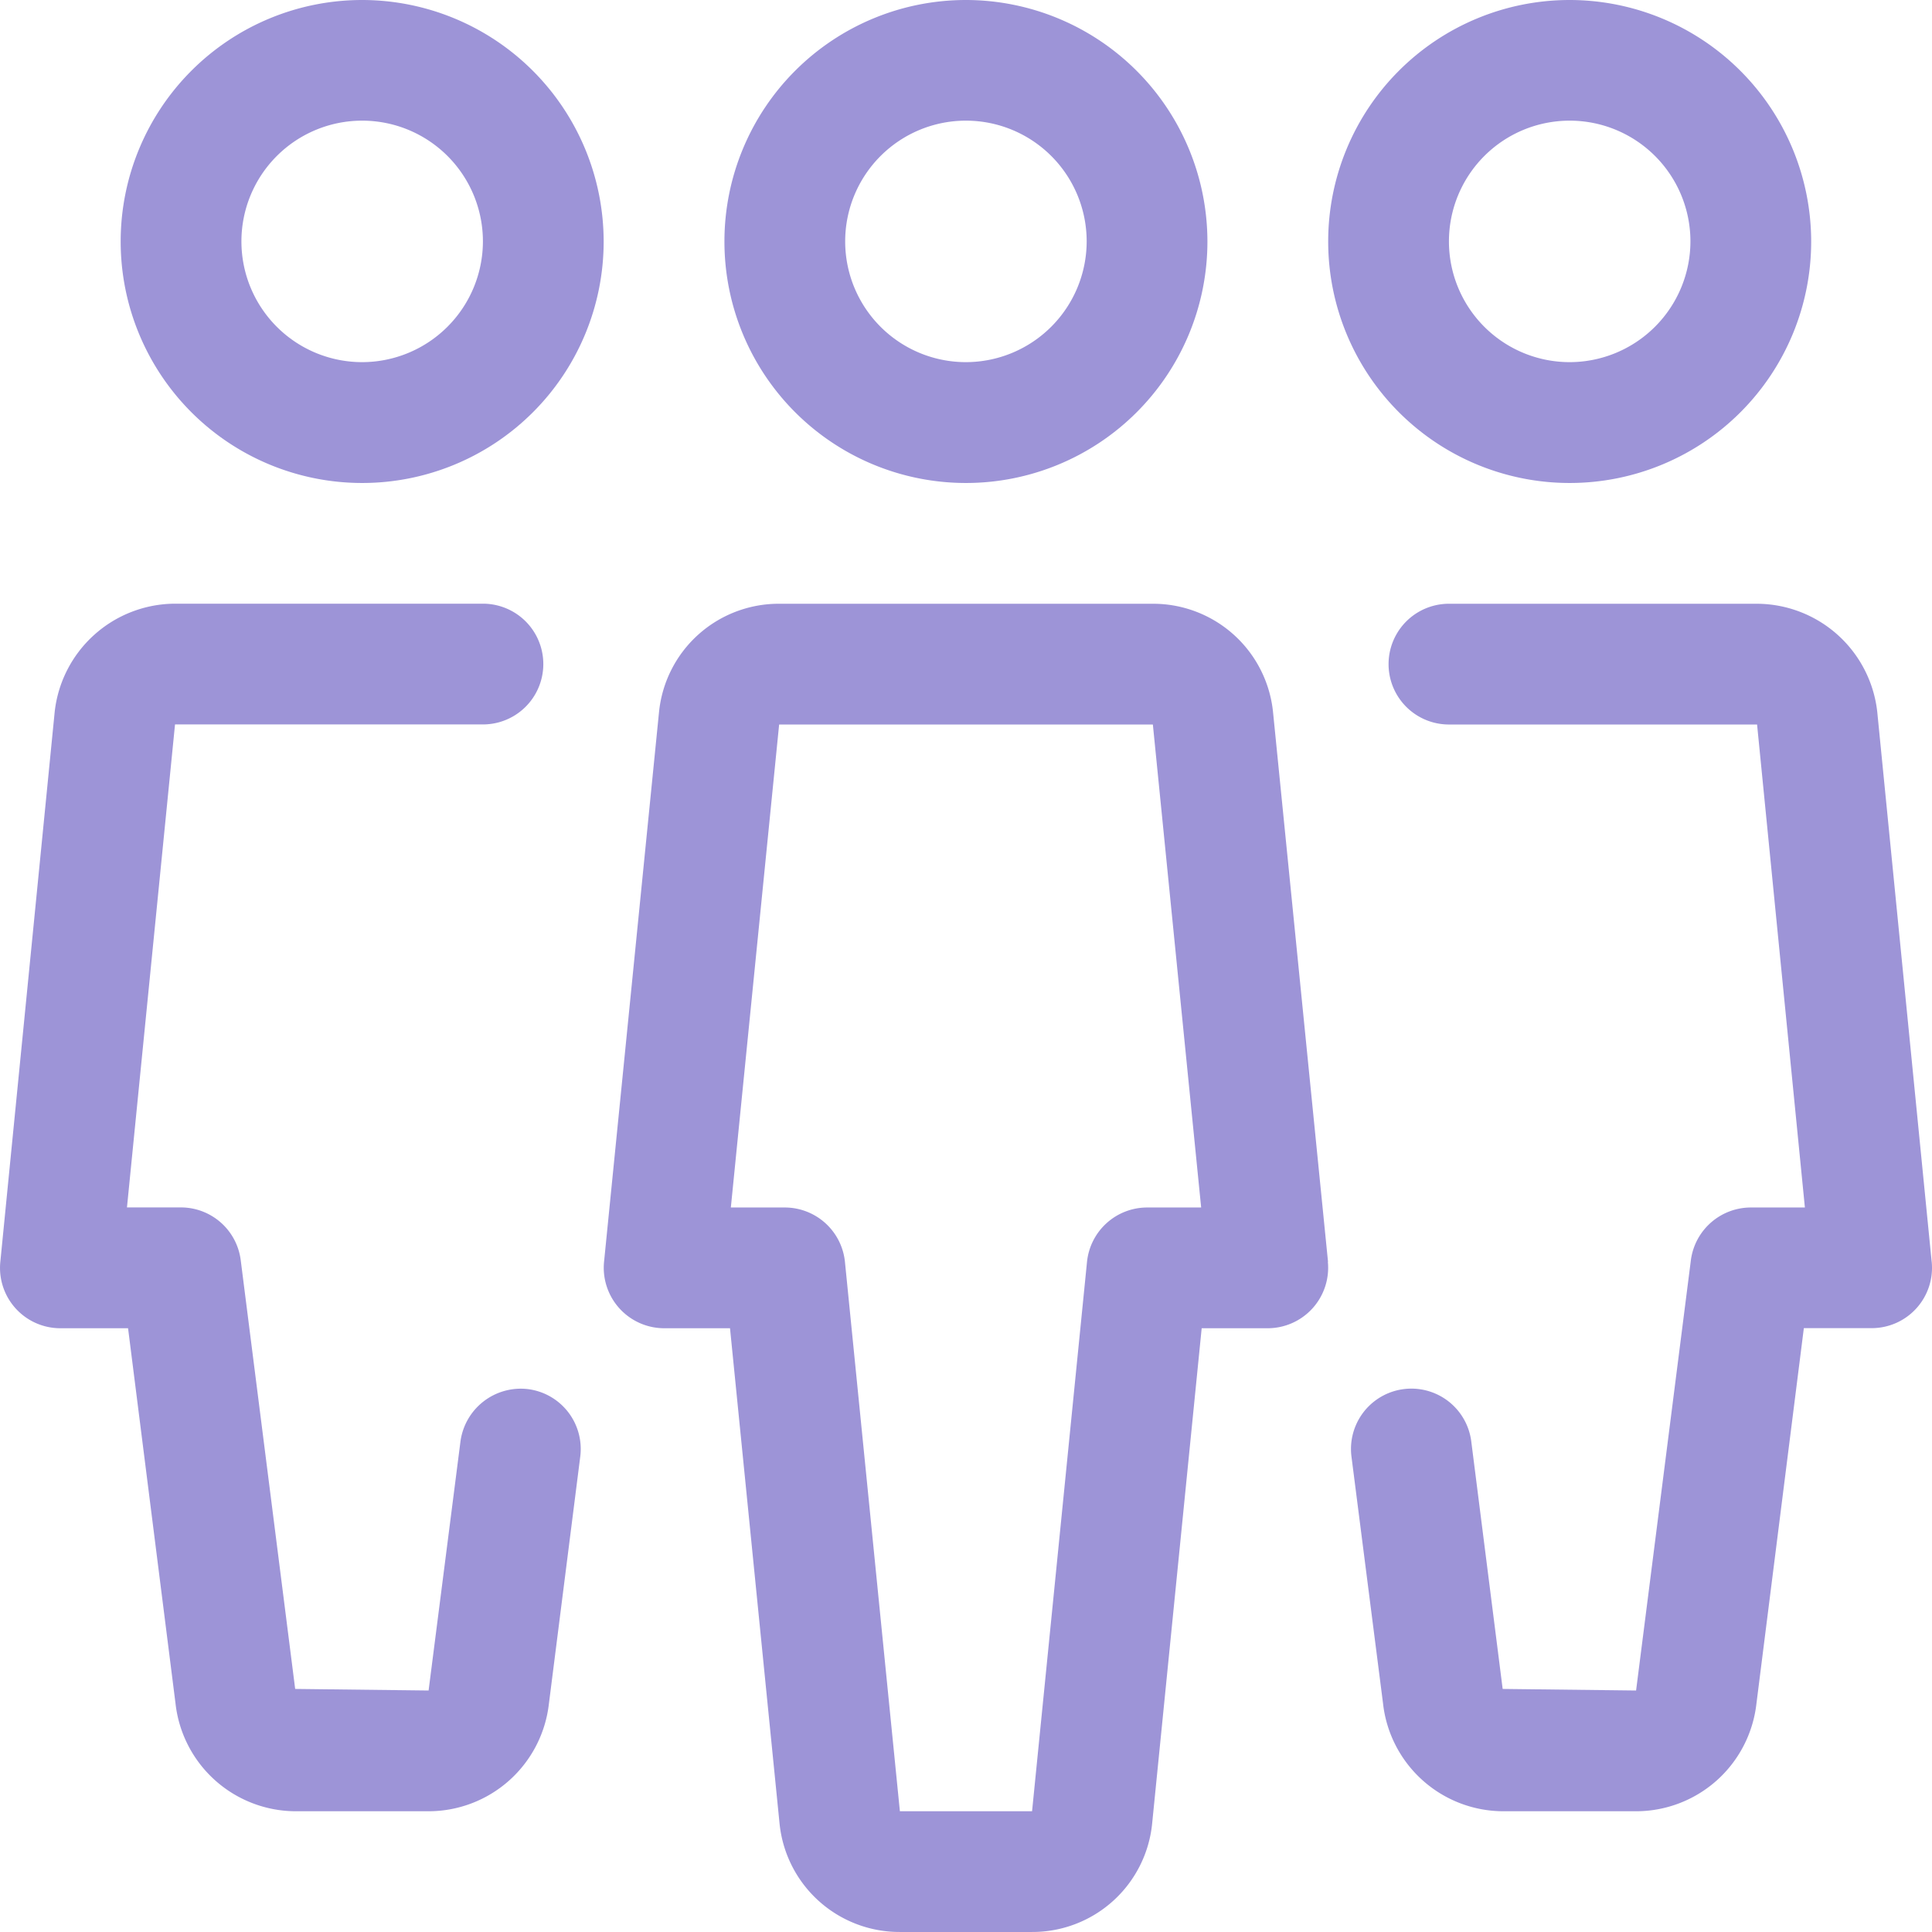
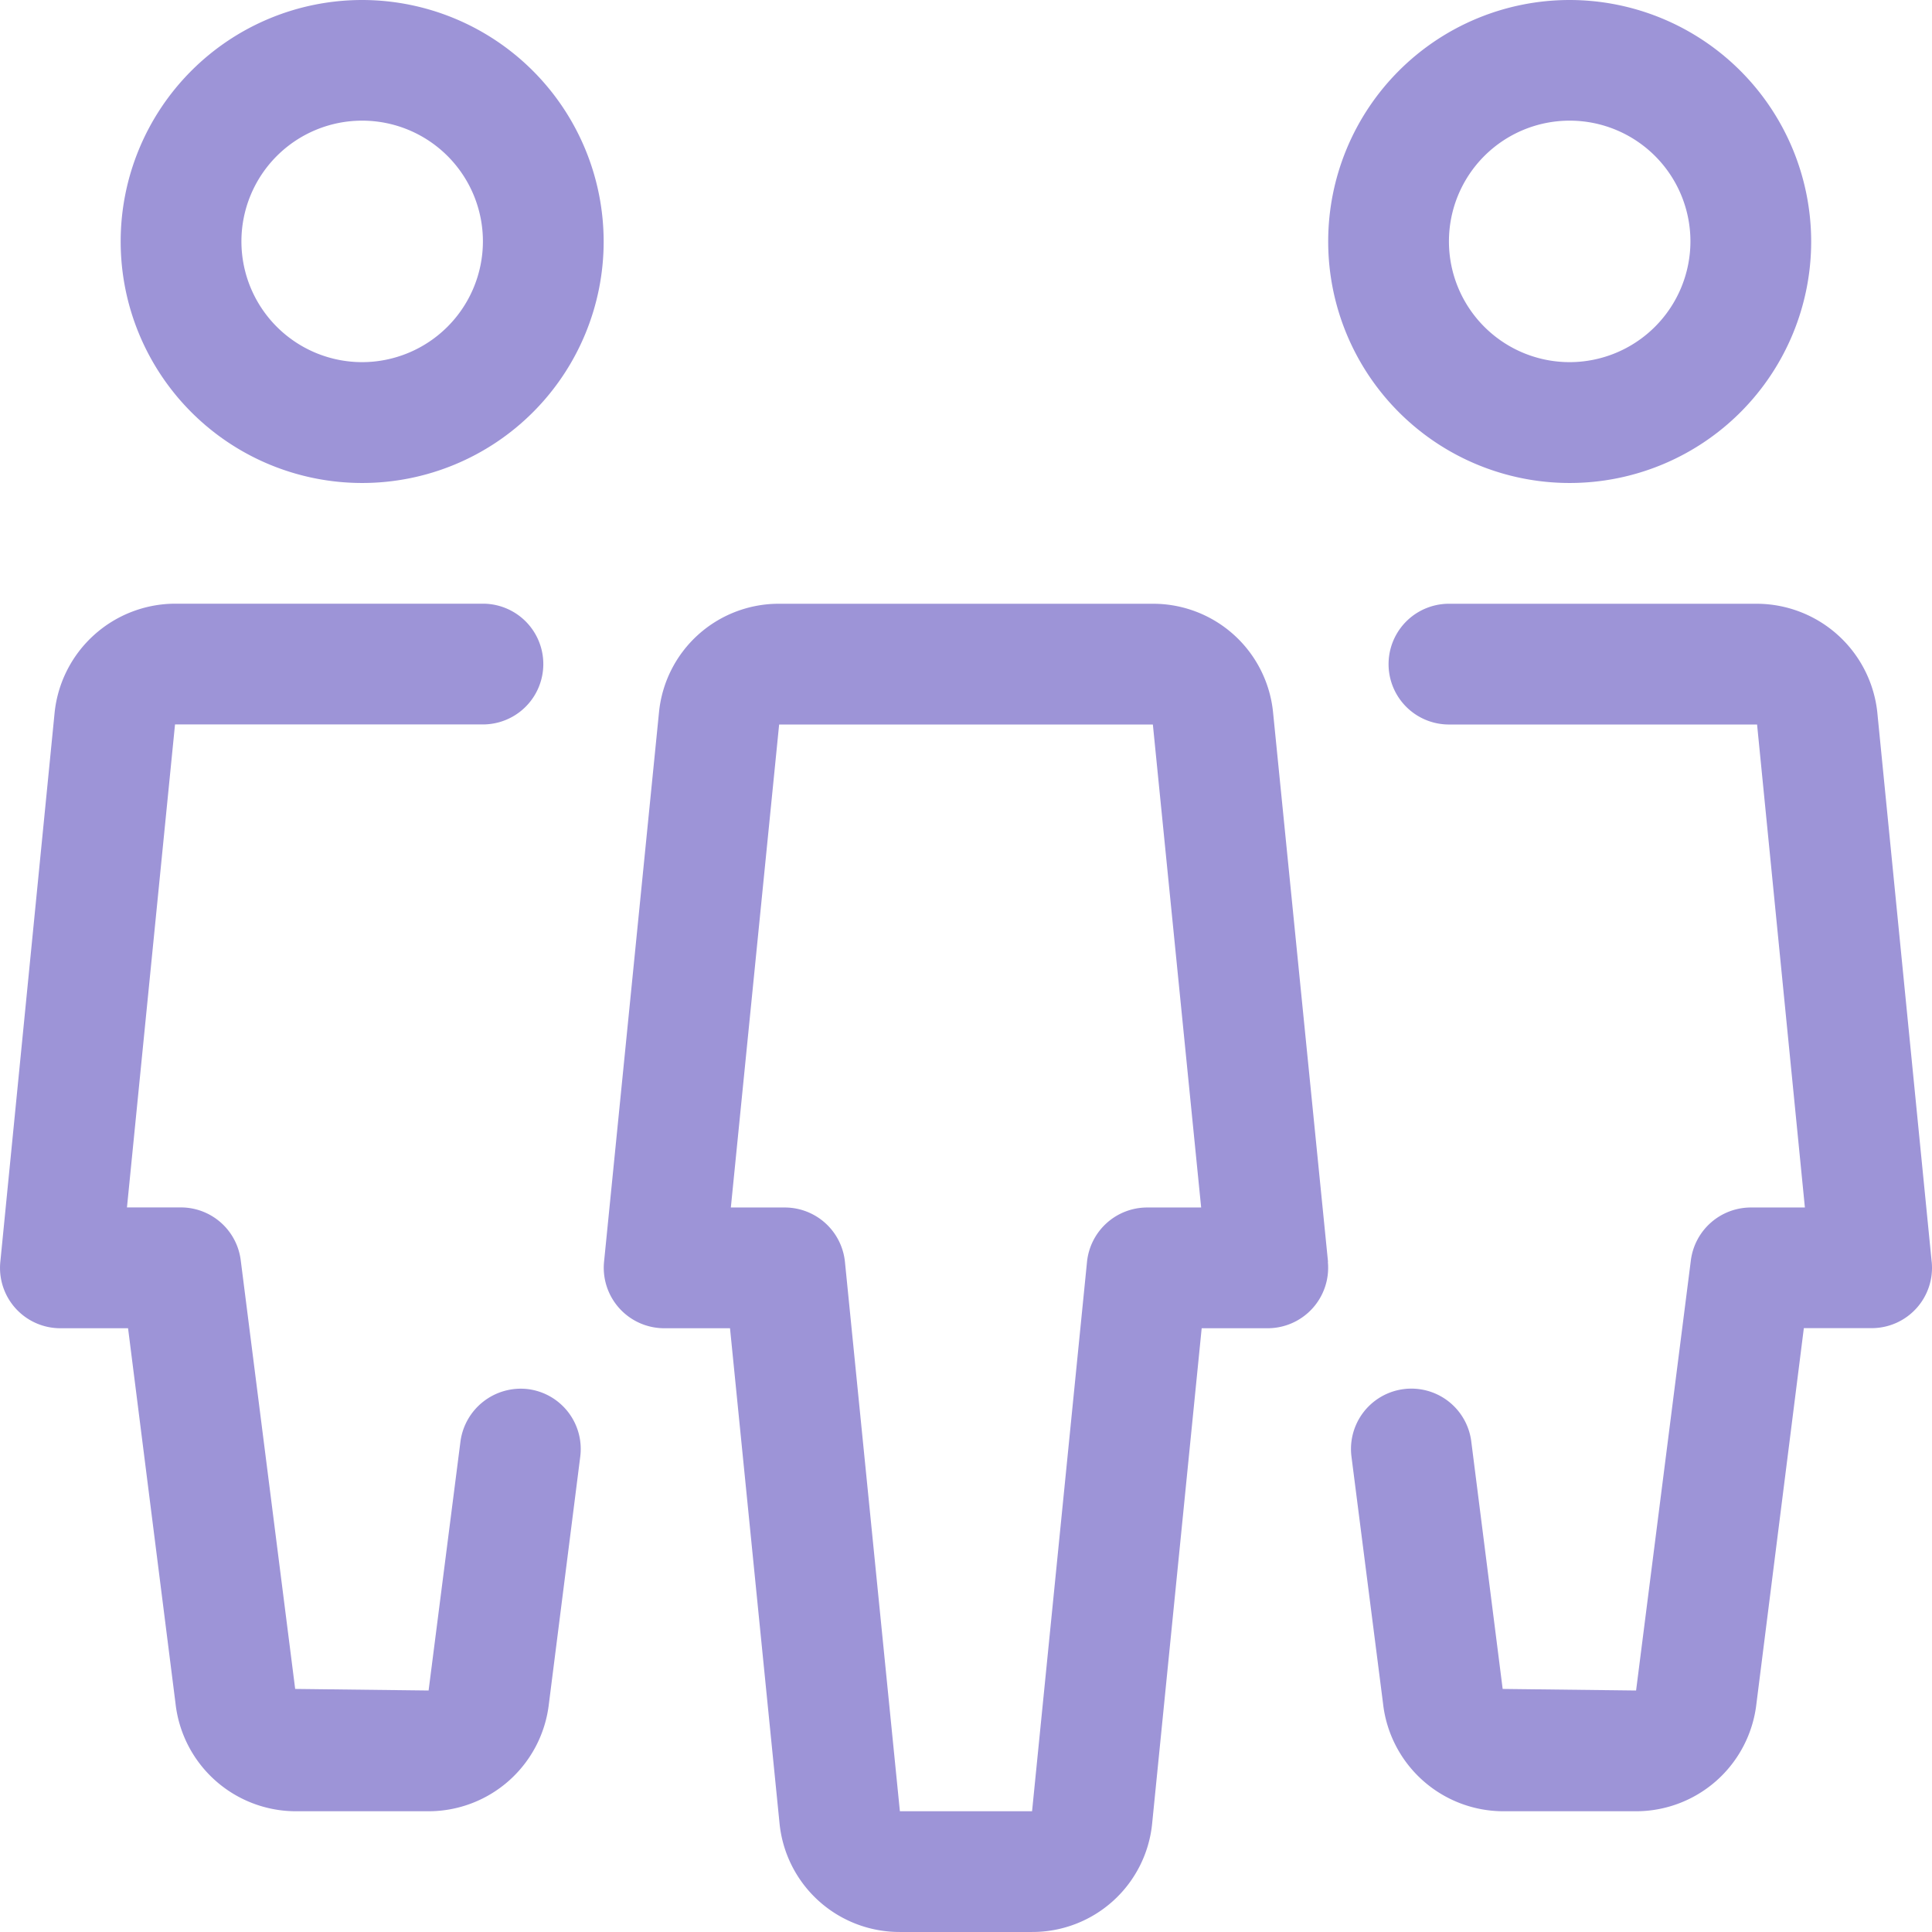
<svg xmlns="http://www.w3.org/2000/svg" width="81.09" height="81.09" viewBox="0 0 81.09 81.09">
  <g id="freno_02" transform="translate(-0.001)">
    <g id="Grupo_5467" data-name="Grupo 5467" transform="translate(55.748)">
      <g id="Grupo_5466" data-name="Grupo 5466">
        <path id="Trazado_42366" data-name="Trazado 42366" d="M362.12,0a10.136,10.136,0,1,0,10.136,10.136A10.146,10.146,0,0,0,362.12,0Zm0,15.2a5.068,5.068,0,1,1,5.068-5.068A5.076,5.076,0,0,1,362.12,15.2Z" transform="translate(-351.984)" fill="#9d94d7" />
      </g>
    </g>
    <g id="Grupo_5469" data-name="Grupo 5469" transform="translate(56.71 25.341)">
      <g id="Grupo_5468" data-name="Grupo 5468">
        <path id="Trazado_42367" data-name="Trazado 42367" d="M382.429,187.626l-2.286-23.1A5.1,5.1,0,0,0,375.091,160H362.167a2.534,2.534,0,0,0,0,5.068H375.1l2.007,20.272h-2.271a2.541,2.541,0,0,0-2.514,2.21l-2.3,18.063-5.6-.066-1.318-10.39a2.534,2.534,0,1,0-5.028.639L359.4,206.15a5.088,5.088,0,0,0,5.048,4.531h5.575a5.086,5.086,0,0,0,5.048-4.5l1.992-15.777h2.843a2.532,2.532,0,0,0,2.524-2.782Z" transform="translate(-358.061 -160)" fill="#9d94d7" />
      </g>
    </g>
    <g id="Grupo_5471" data-name="Grupo 5471" transform="translate(5.066)">
      <g id="Grupo_5470" data-name="Grupo 5470">
        <path id="Trazado_42368" data-name="Trazado 42368" d="M42.12,0A10.136,10.136,0,1,0,52.256,10.136,10.146,10.146,0,0,0,42.12,0Zm0,15.2a5.068,5.068,0,1,1,5.068-5.068A5.076,5.076,0,0,1,42.12,15.2Z" transform="translate(-31.984)" fill="#9d94d7" />
      </g>
    </g>
    <g id="Grupo_5473" data-name="Grupo 5473" transform="translate(0.001 25.341)">
      <g id="Grupo_5472" data-name="Grupo 5472" transform="translate(0)">
        <path id="Trazado_42369" data-name="Trazado 42369" d="M22.161,192.963a2.555,2.555,0,0,0-2.833,2.195L17.99,205.613l-5.6-.066-2.286-18a2.532,2.532,0,0,0-2.509-2.21H5.33l2.017-20.272H20.271a2.534,2.534,0,1,0,0-5.068H7.347a5.1,5.1,0,0,0-5.053,4.566L.014,187.626a2.532,2.532,0,0,0,2.519,2.782H5.376L7.367,206.15a5.088,5.088,0,0,0,5.048,4.531H17.99a5.086,5.086,0,0,0,5.048-4.5l1.318-10.39A2.533,2.533,0,0,0,22.161,192.963Z" transform="translate(-0.001 -160)" fill="#9d94d7" />
      </g>
    </g>
    <g id="Grupo_5475" data-name="Grupo 5475" transform="translate(30.407)">
      <g id="Grupo_5474" data-name="Grupo 5474">
-         <path id="Trazado_42370" data-name="Trazado 42370" d="M202.12,0a10.136,10.136,0,1,0,10.136,10.136A10.146,10.146,0,0,0,202.12,0Zm0,15.2a5.068,5.068,0,1,1,5.068-5.068A5.076,5.076,0,0,1,202.12,15.2Z" transform="translate(-191.984)" fill="#9d94d7" />
-       </g>
+         </g>
    </g>
    <g id="Grupo_5477" data-name="Grupo 5477" transform="translate(25.342 25.341)">
      <g id="Grupo_5476" data-name="Grupo 5476">
        <path id="Trazado_42371" data-name="Trazado 42371" d="M190.4,187.621l-2.306-23.055A5.059,5.059,0,0,0,183.043,160H167.362a5.05,5.05,0,0,0-5.043,4.561l-2.306,23.06a2.539,2.539,0,0,0,2.519,2.787H165.3l2.078,20.774a5.059,5.059,0,0,0,5.048,4.566h5.55a5.05,5.05,0,0,0,5.043-4.561l2.078-20.779h2.772a2.539,2.539,0,0,0,2.524-2.787Zm-7.592-2.281a2.539,2.539,0,0,0-2.524,2.281l-2.306,23.06H172.43l-2.306-23.06a2.539,2.539,0,0,0-2.524-2.281h-2.265l2.027-20.272h15.686l2.027,20.272Z" transform="translate(-160.001 -160)" fill="#9d94d7" />
      </g>
    </g>
  </g>
</svg>